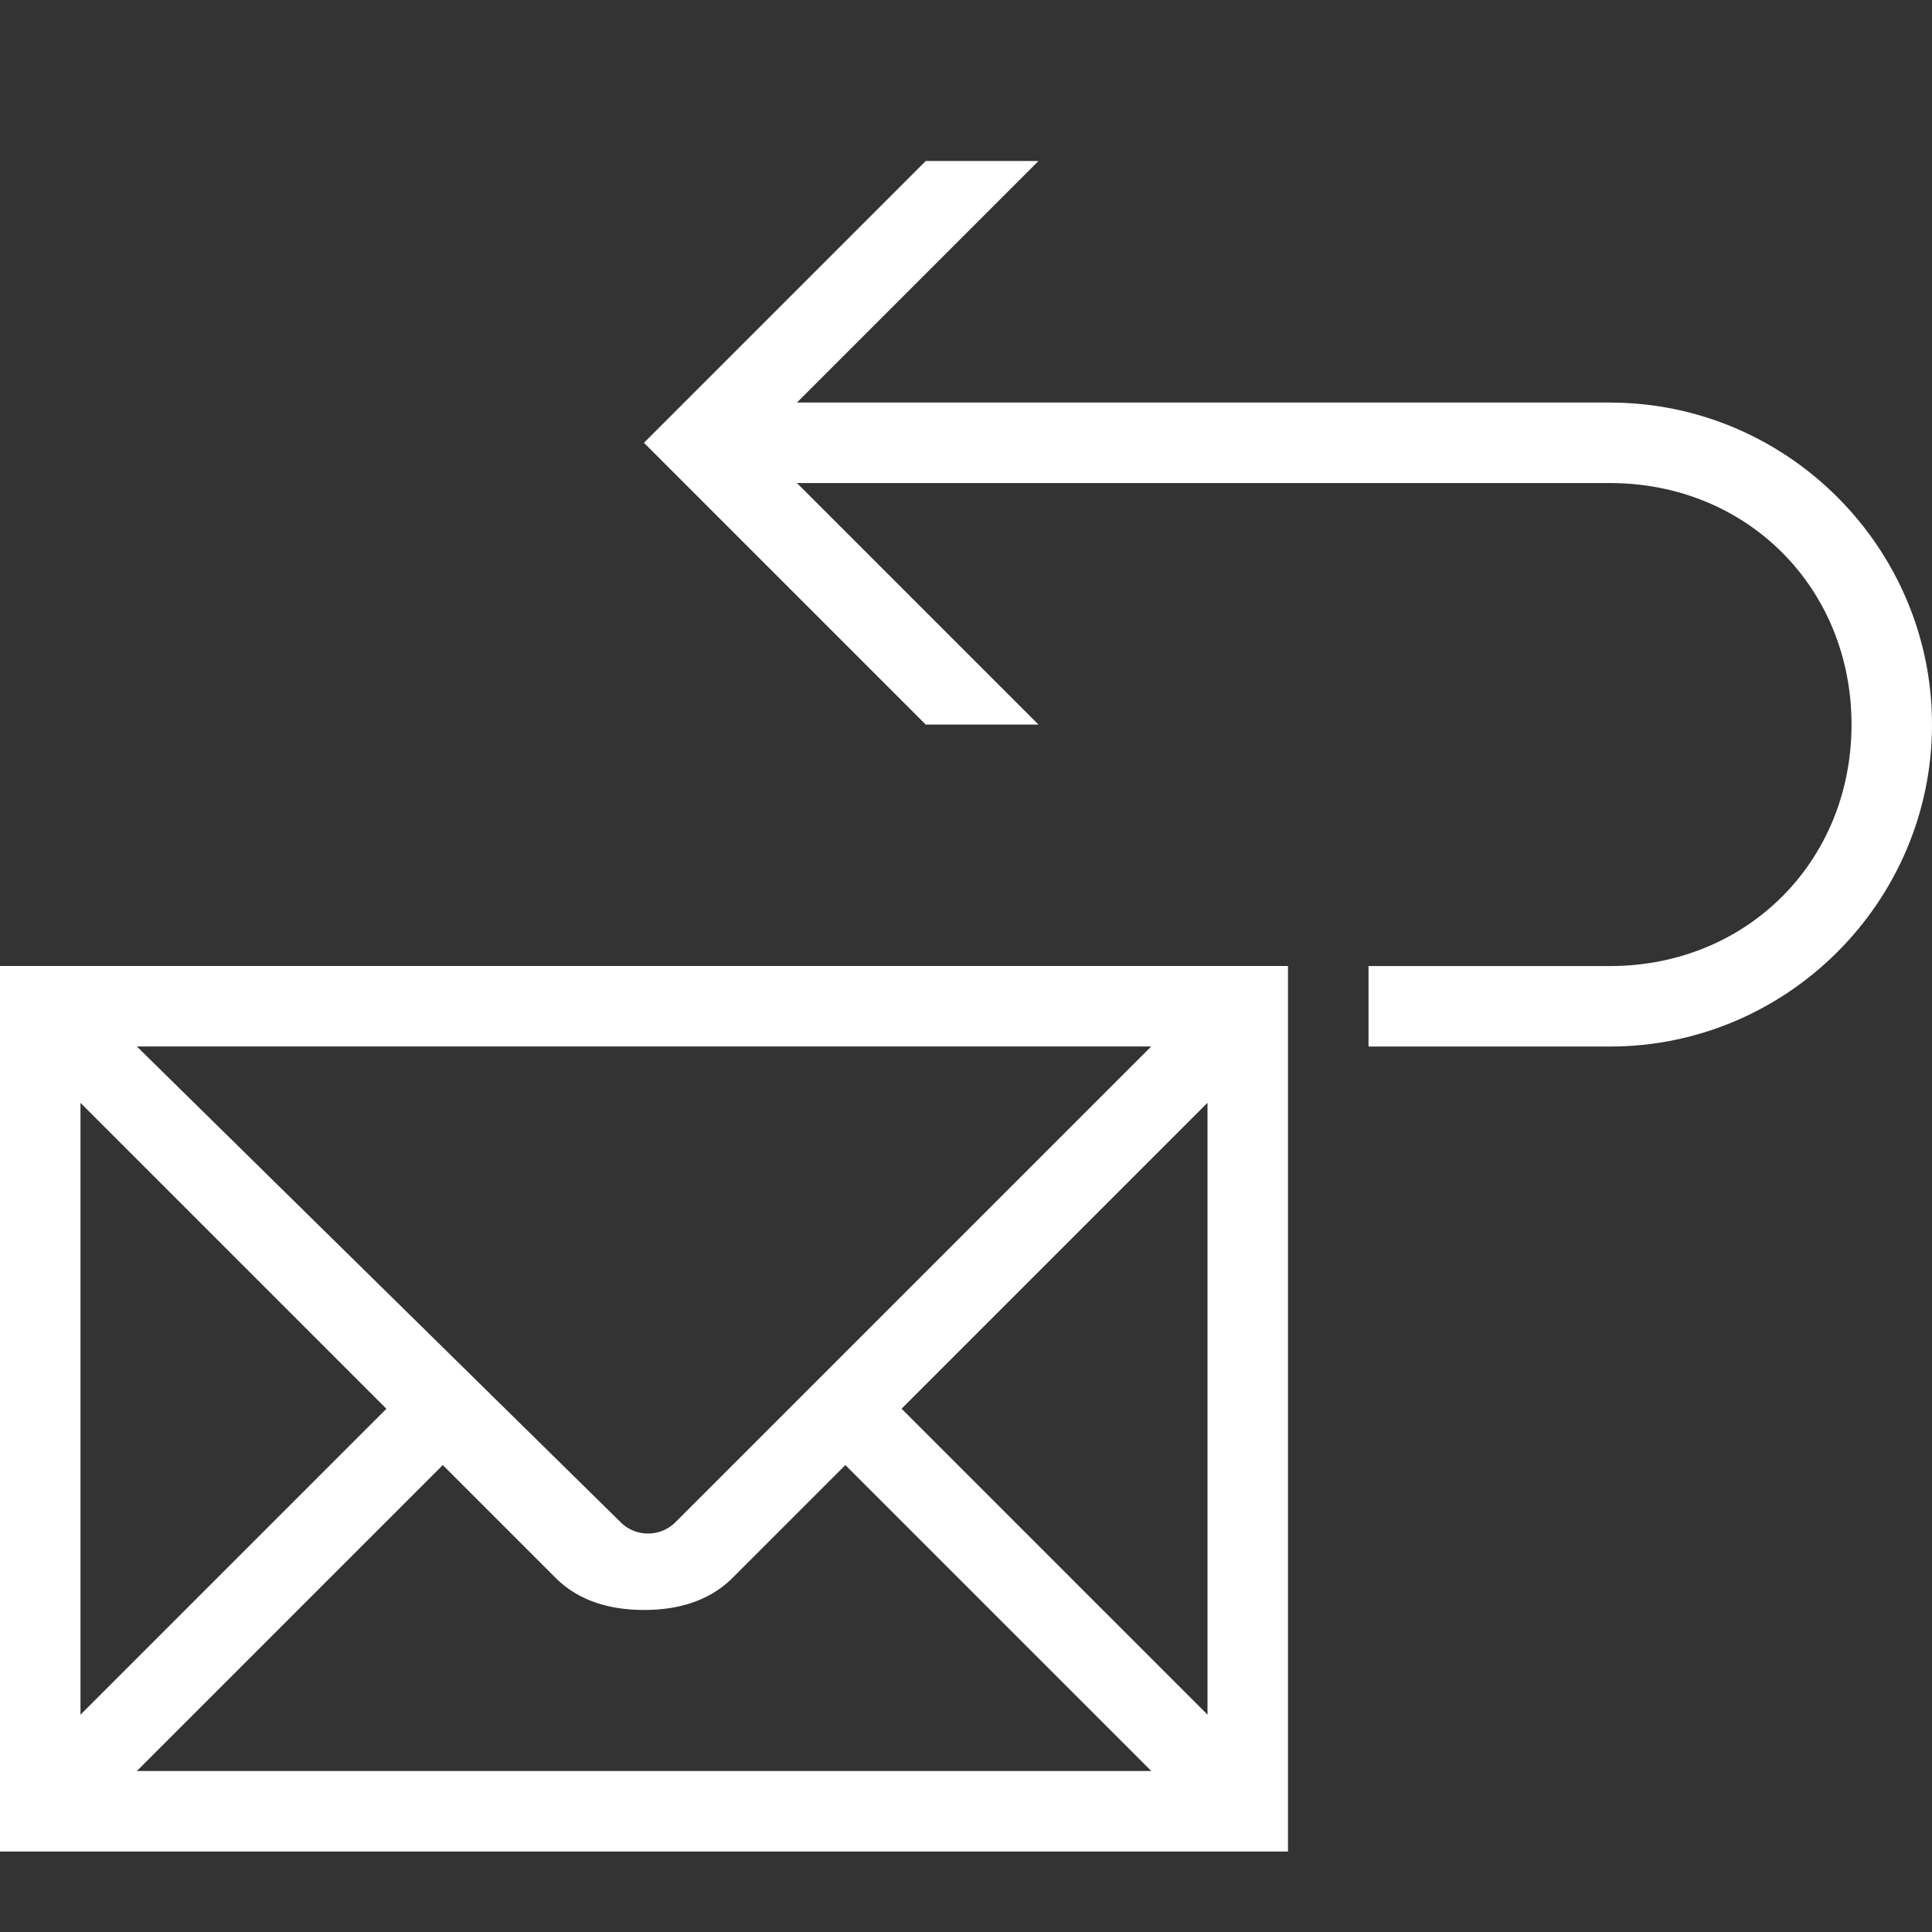
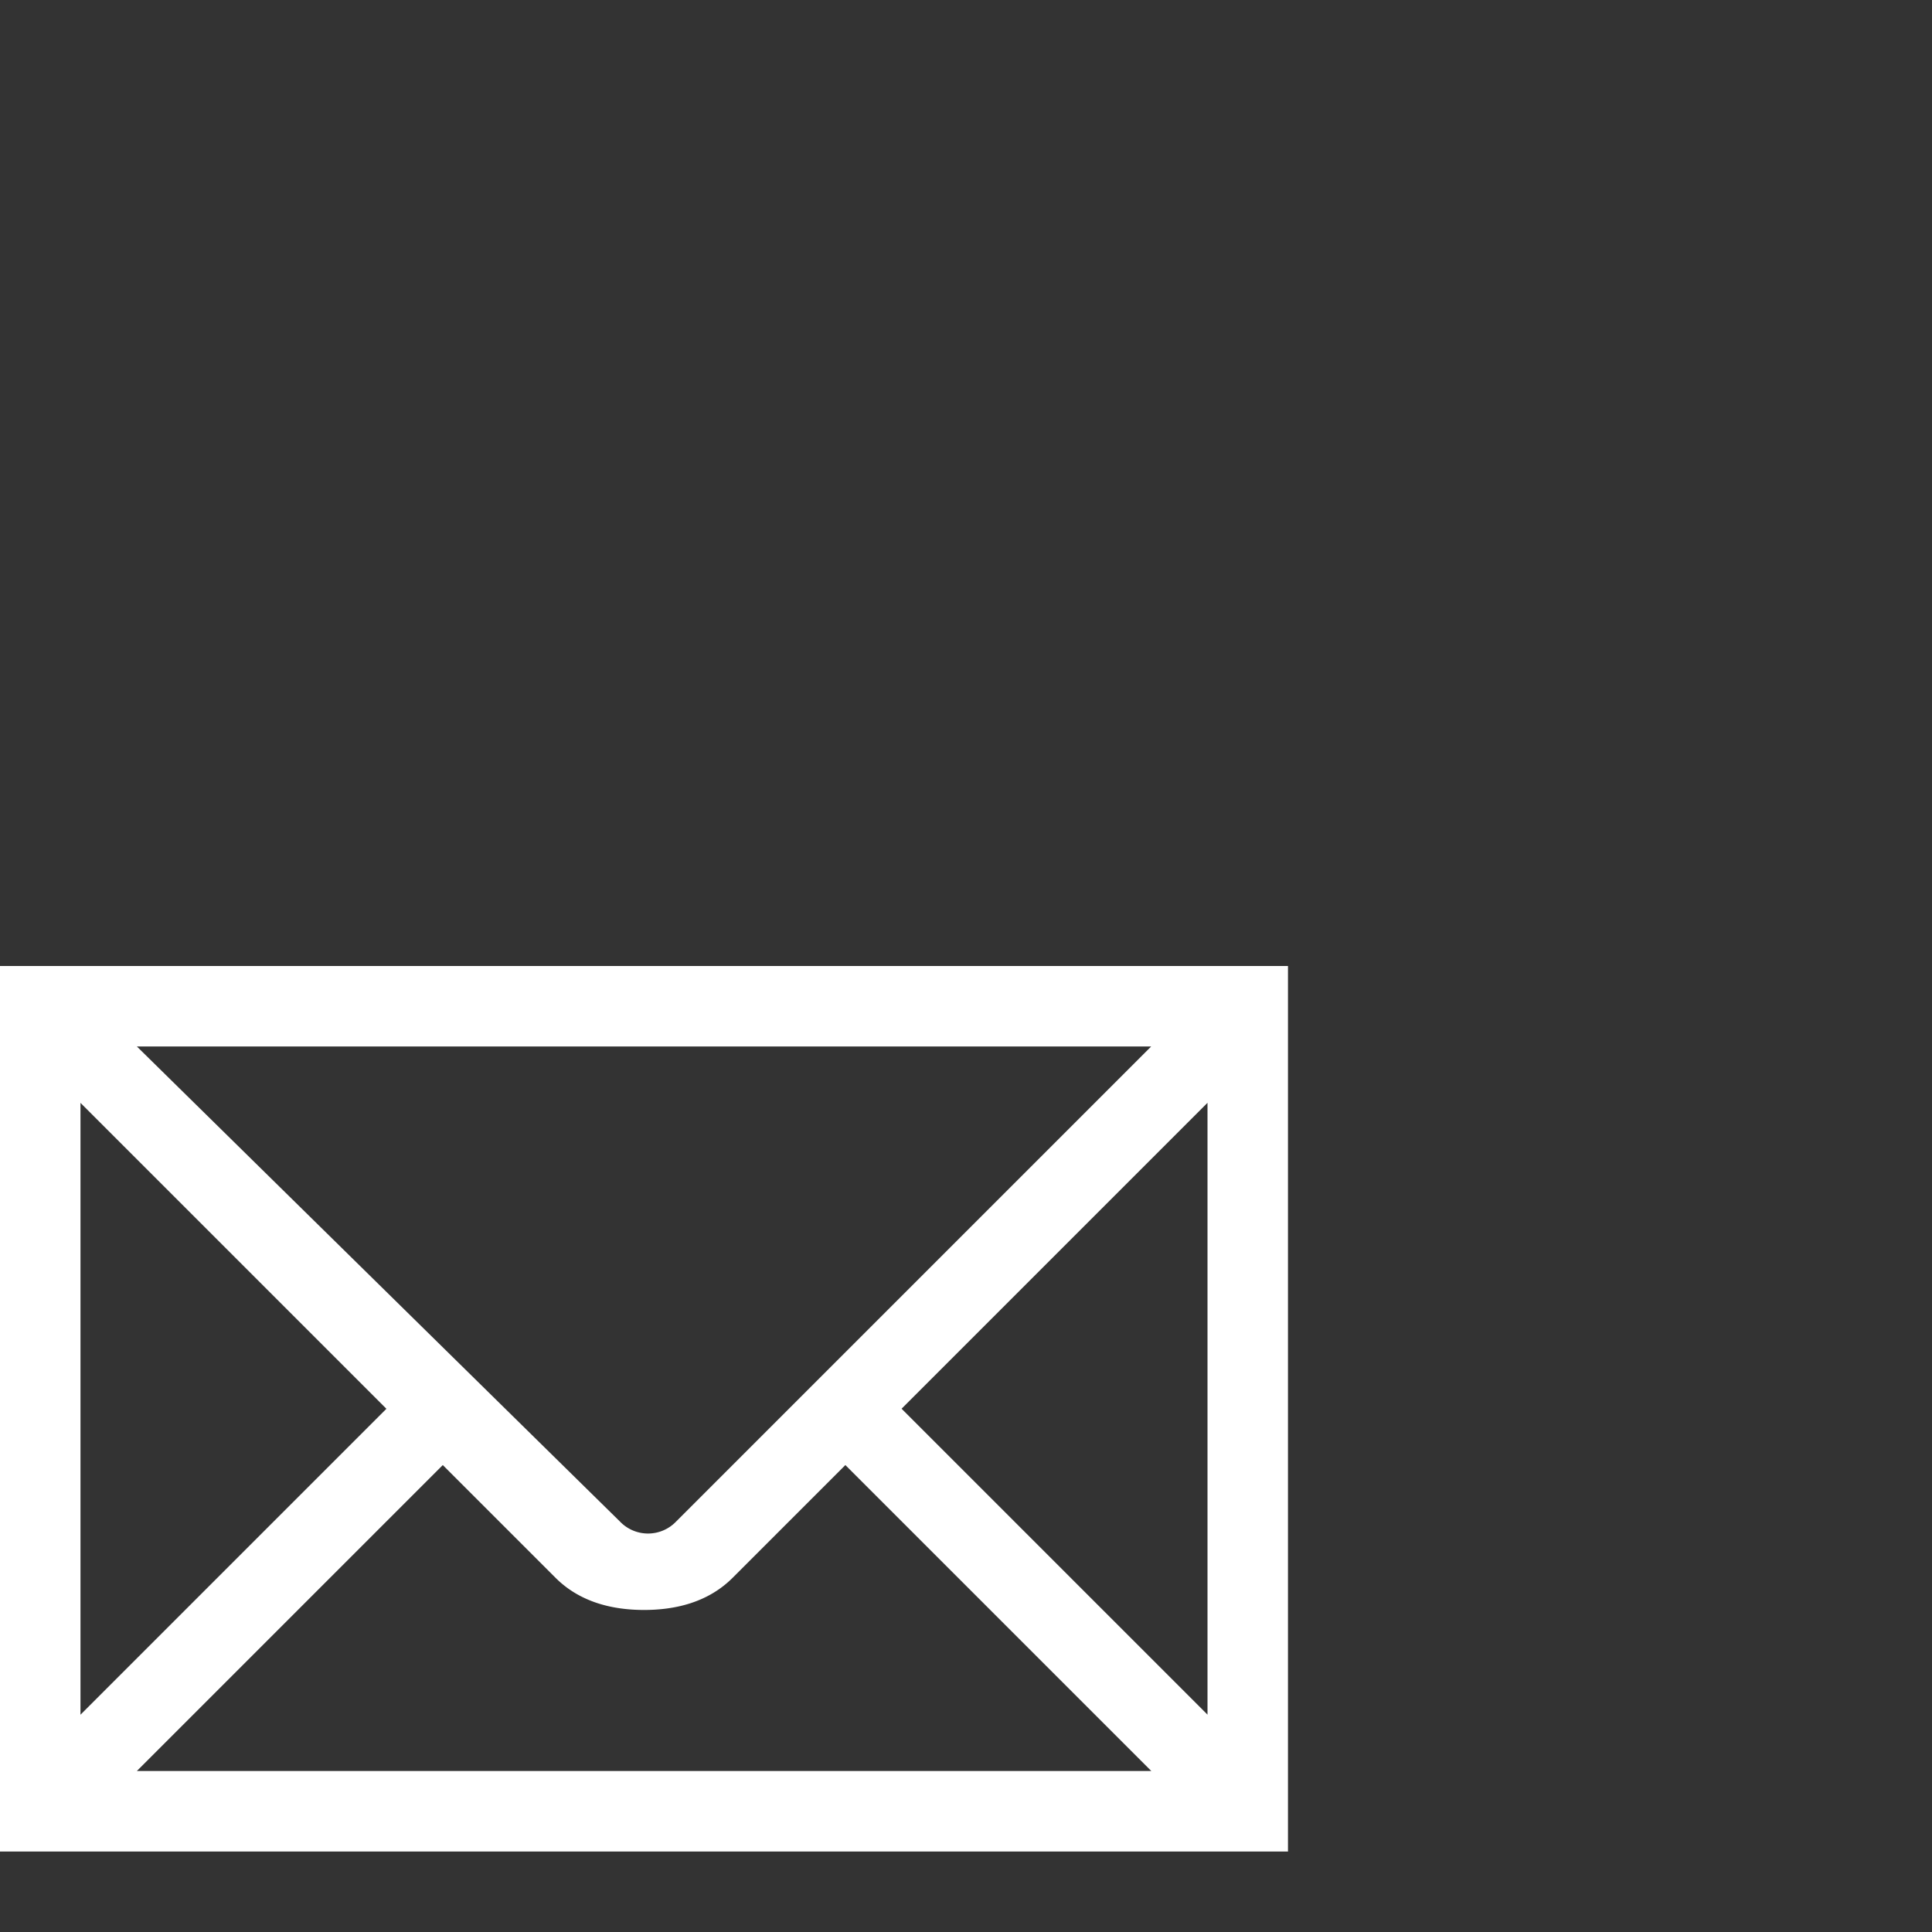
<svg xmlns="http://www.w3.org/2000/svg" viewBox="0 0 32 32">
  <rect x="0" y="0" width="32" height="32" fill="#333333" stroke="none" />
-   <path d="M26.667 6.667H13.2l4-4h-1.867l-4.667 4.667 4.667 4.667H17.2l-4-4h13.467c2.267 0 4 1.733 4 4s-1.733 4-4 4h-4v1.333h4c2.933 0 5.333-2.4 5.333-5.333s-2.4-5.333-5.333-5.333z" style="fill: #ffffff;" />
  <path d="M0 30.667h21.333V16H0v14.667zm2.267-1.334l5.067-5.067 1.867 1.867c.4.4.933.533 1.467.533s1.067-.133 1.467-.533l1.867-1.867 5.067 5.067h-16.8zM20 28.4l-5.067-5.067L20 18.266v10.133zm-.933-11.067L11.2 25.2a.644.644 0 0 1-.933 0l-8-7.867h16.8zm-17.734.934L6.4 23.334l-5.067 5.067V18.268z" style="fill: #ffffff;" />
</svg>